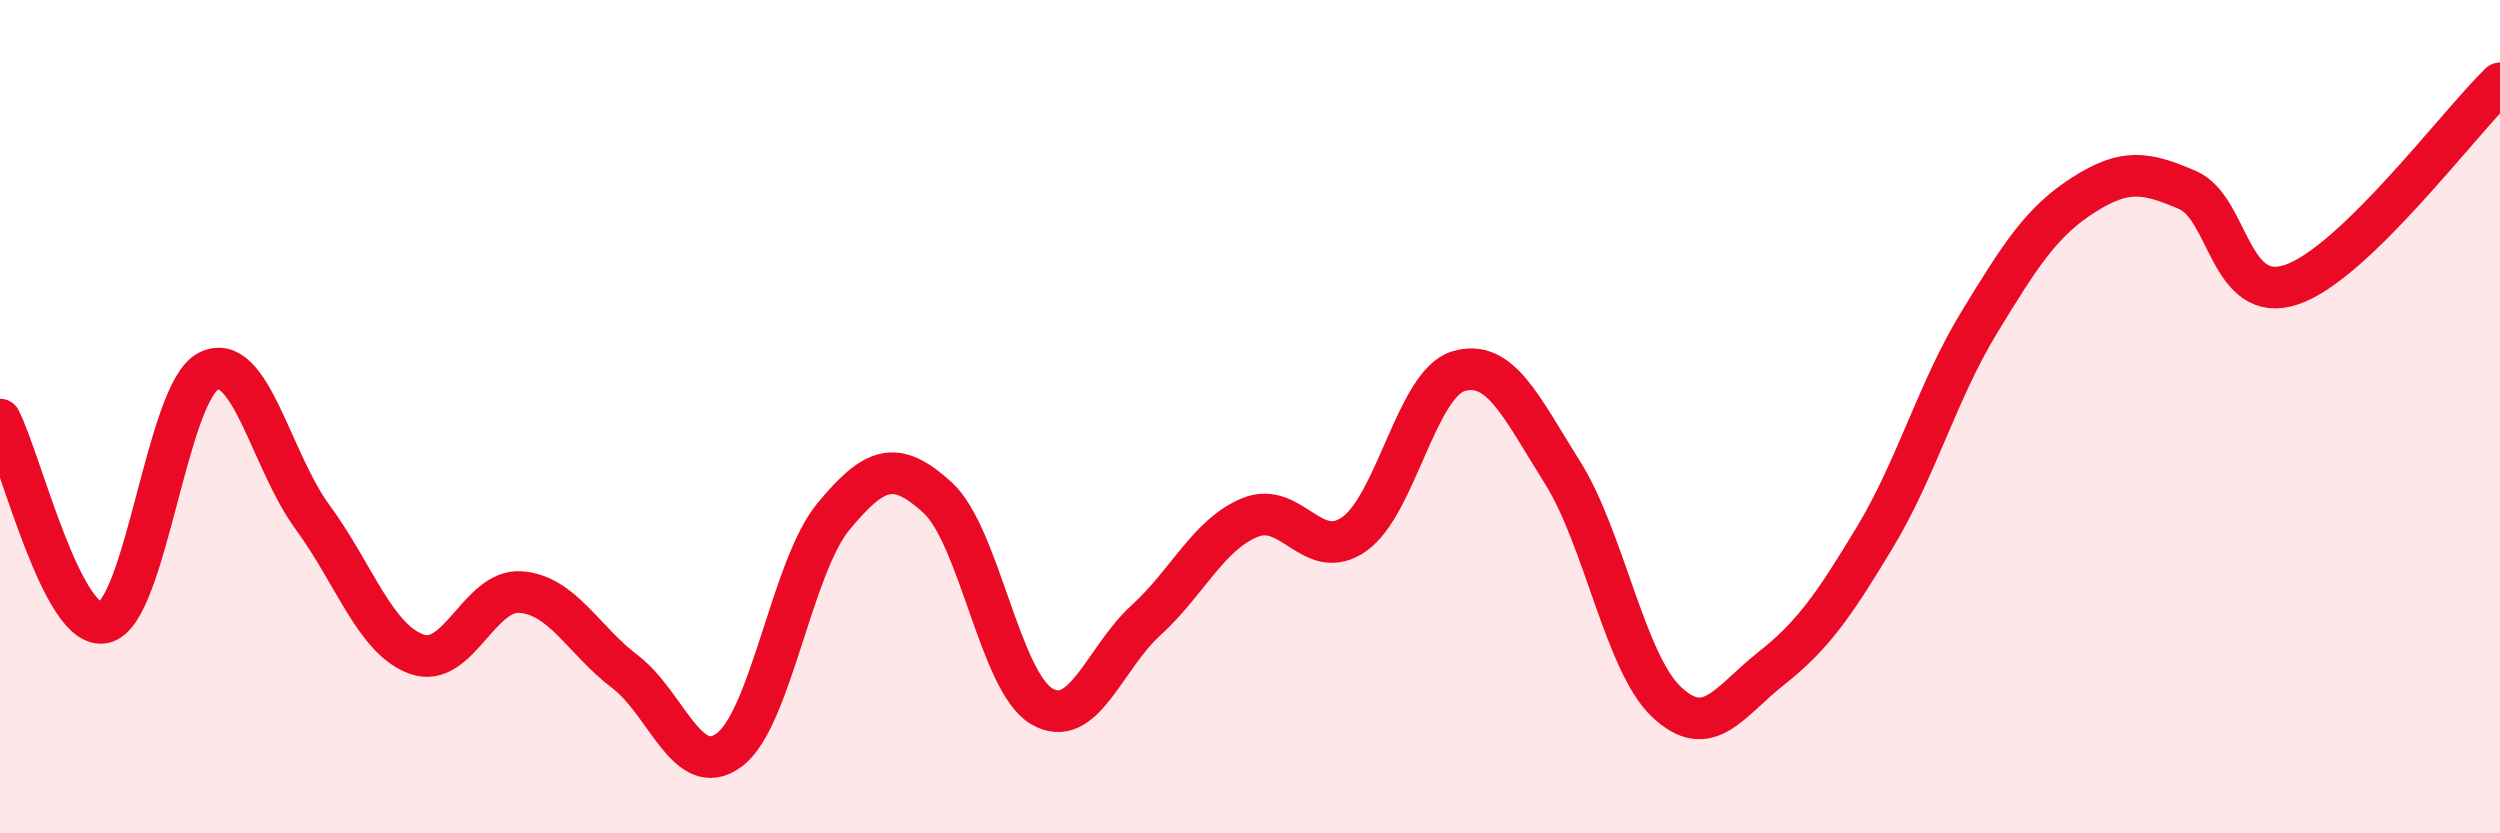
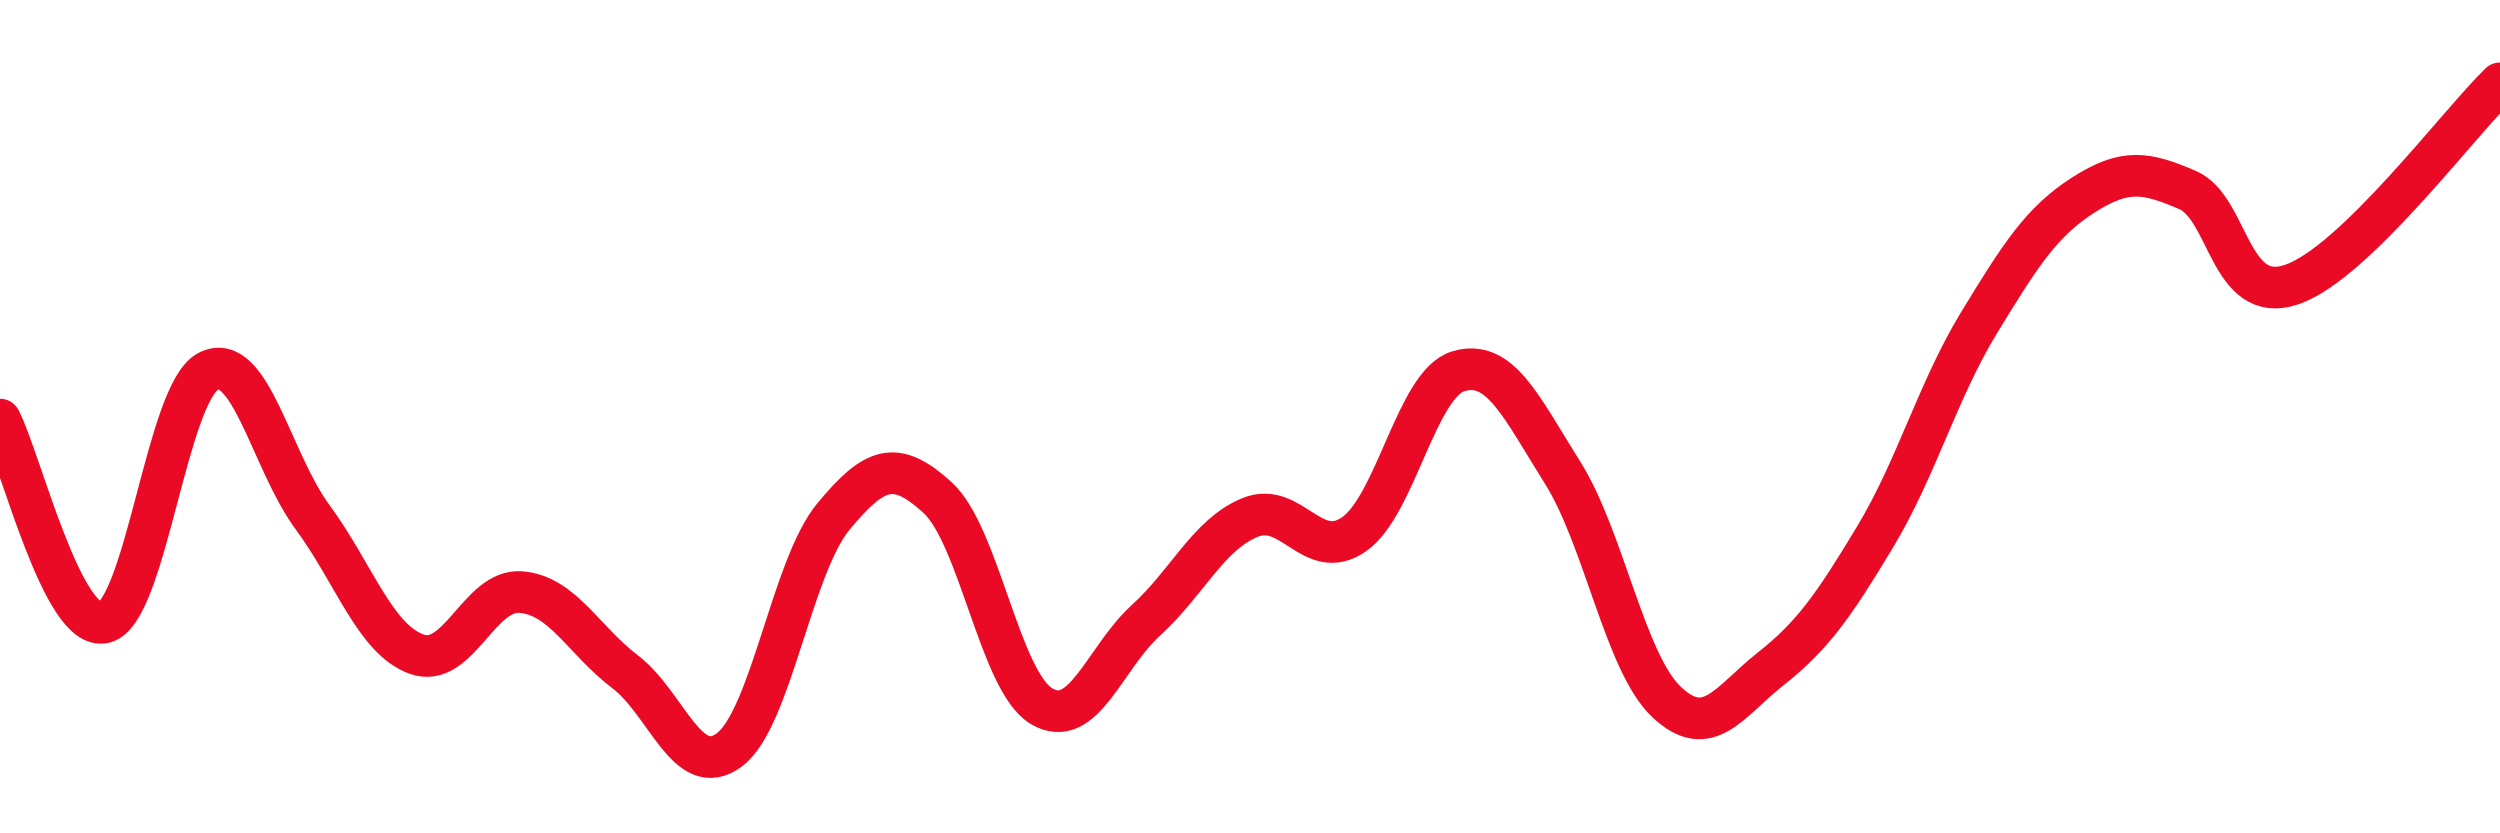
<svg xmlns="http://www.w3.org/2000/svg" width="60" height="20" viewBox="0 0 60 20">
-   <path d="M 0,10.07 C 0.5,11.04 1.5,15.17 2.5,14.94 C 3.5,14.71 4,9.42 5,8.91 C 6,8.4 6.5,11.05 7.5,12.41 C 8.5,13.77 9,15.34 10,15.7 C 11,16.06 11.5,14.13 12.5,14.21 C 13.5,14.29 14,15.36 15,16.12 C 16,16.88 16.5,18.74 17.5,18 C 18.5,17.26 19,13.61 20,12.4 C 21,11.19 21.5,11.03 22.5,11.94 C 23.5,12.85 24,16.36 25,16.95 C 26,17.54 26.5,15.8 27.5,14.89 C 28.5,13.98 29,12.83 30,12.42 C 31,12.01 31.5,13.52 32.5,12.82 C 33.5,12.12 34,9.21 35,8.91 C 36,8.61 36.5,9.75 37.5,11.34 C 38.5,12.93 39,15.91 40,16.85 C 41,17.79 41.5,16.84 42.5,16.05 C 43.5,15.26 44,14.55 45,12.89 C 46,11.23 46.5,9.38 47.5,7.74 C 48.5,6.1 49,5.32 50,4.68 C 51,4.04 51.5,4.13 52.5,4.56 C 53.5,4.99 53.5,7.34 55,6.83 C 56.5,6.32 59,2.97 60,2L60 20L0 20Z" fill="#EB0A25" opacity="0.1" stroke-linecap="round" stroke-linejoin="round" />
  <path d="M 0,10.07 C 0.5,11.04 1.5,15.17 2.5,14.94 C 3.5,14.71 4,9.42 5,8.91 C 6,8.4 6.5,11.05 7.5,12.41 C 8.5,13.77 9,15.34 10,15.7 C 11,16.06 11.5,14.13 12.5,14.21 C 13.5,14.29 14,15.36 15,16.12 C 16,16.88 16.5,18.74 17.5,18 C 18.5,17.26 19,13.61 20,12.4 C 21,11.19 21.5,11.03 22.5,11.94 C 23.5,12.85 24,16.36 25,16.95 C 26,17.54 26.5,15.8 27.5,14.89 C 28.5,13.98 29,12.83 30,12.42 C 31,12.01 31.5,13.52 32.5,12.82 C 33.5,12.12 34,9.21 35,8.91 C 36,8.61 36.5,9.75 37.5,11.34 C 38.5,12.93 39,15.91 40,16.85 C 41,17.79 41.5,16.84 42.5,16.05 C 43.5,15.26 44,14.55 45,12.89 C 46,11.23 46.5,9.38 47.5,7.74 C 48.5,6.1 49,5.32 50,4.68 C 51,4.04 51.5,4.13 52.5,4.56 C 53.5,4.99 53.5,7.34 55,6.83 C 56.5,6.32 59,2.97 60,2" stroke="#EB0A25" stroke-width="1" fill="none" stroke-linecap="round" stroke-linejoin="round" />
</svg>